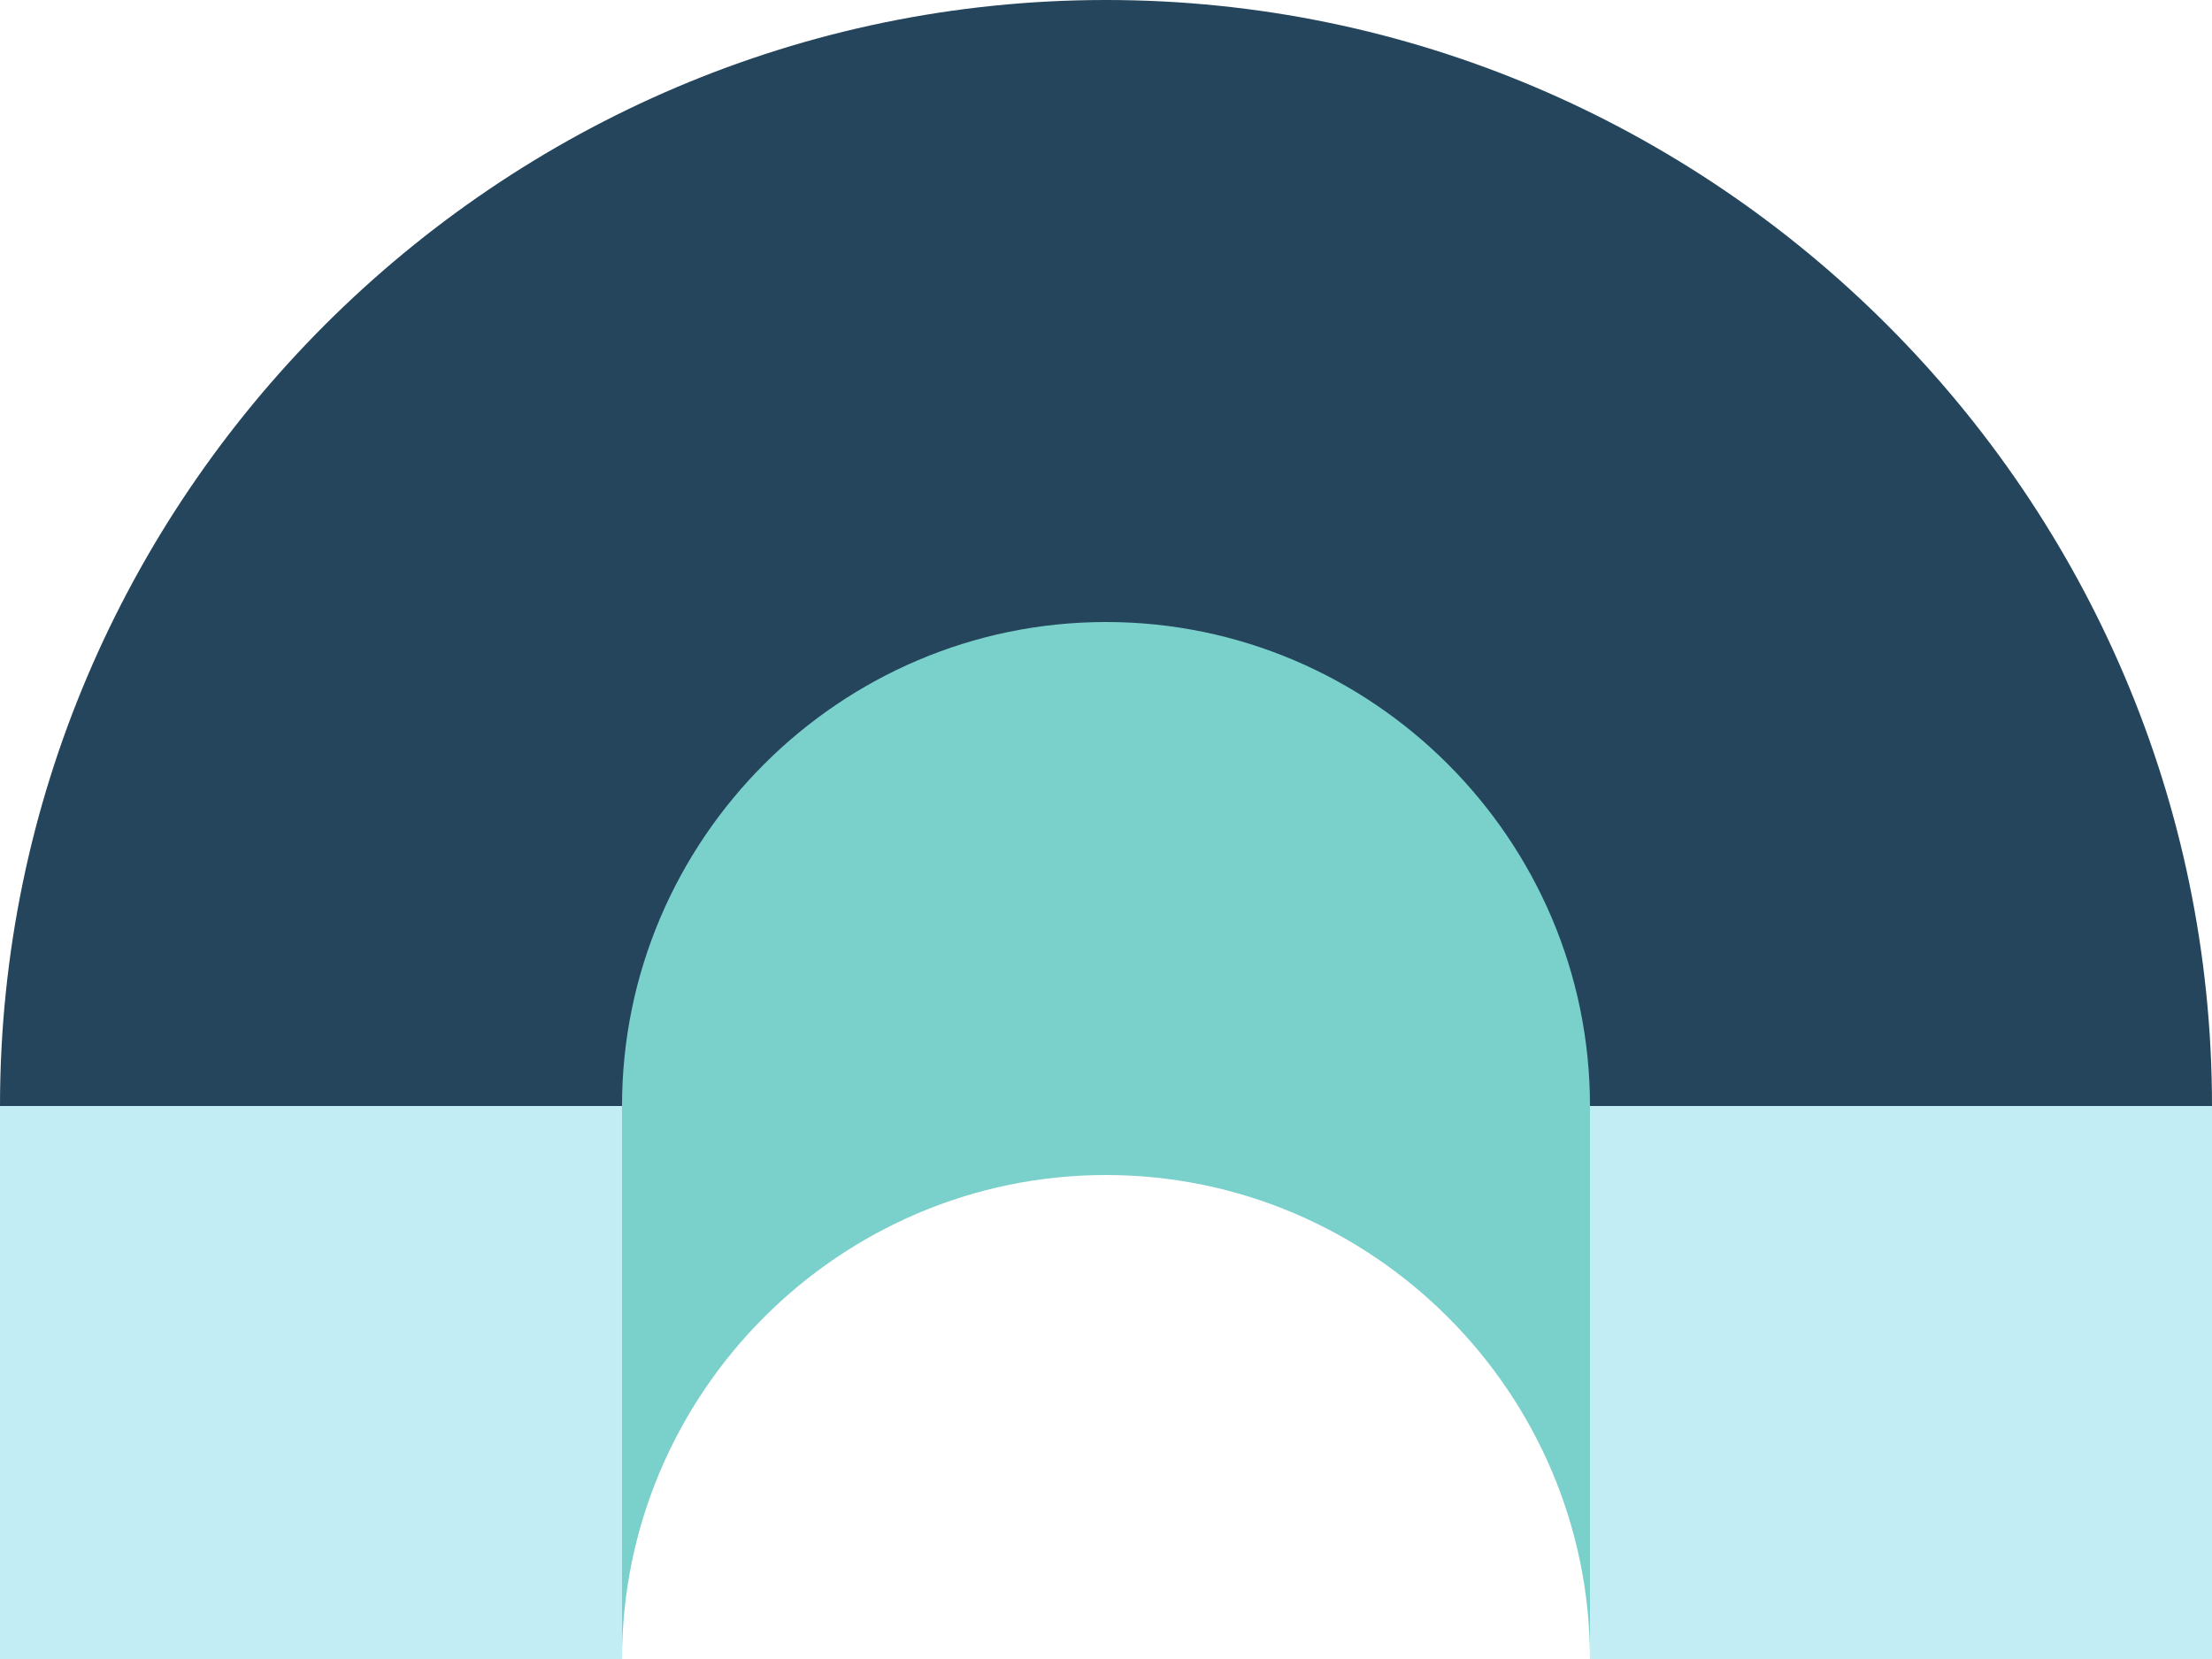
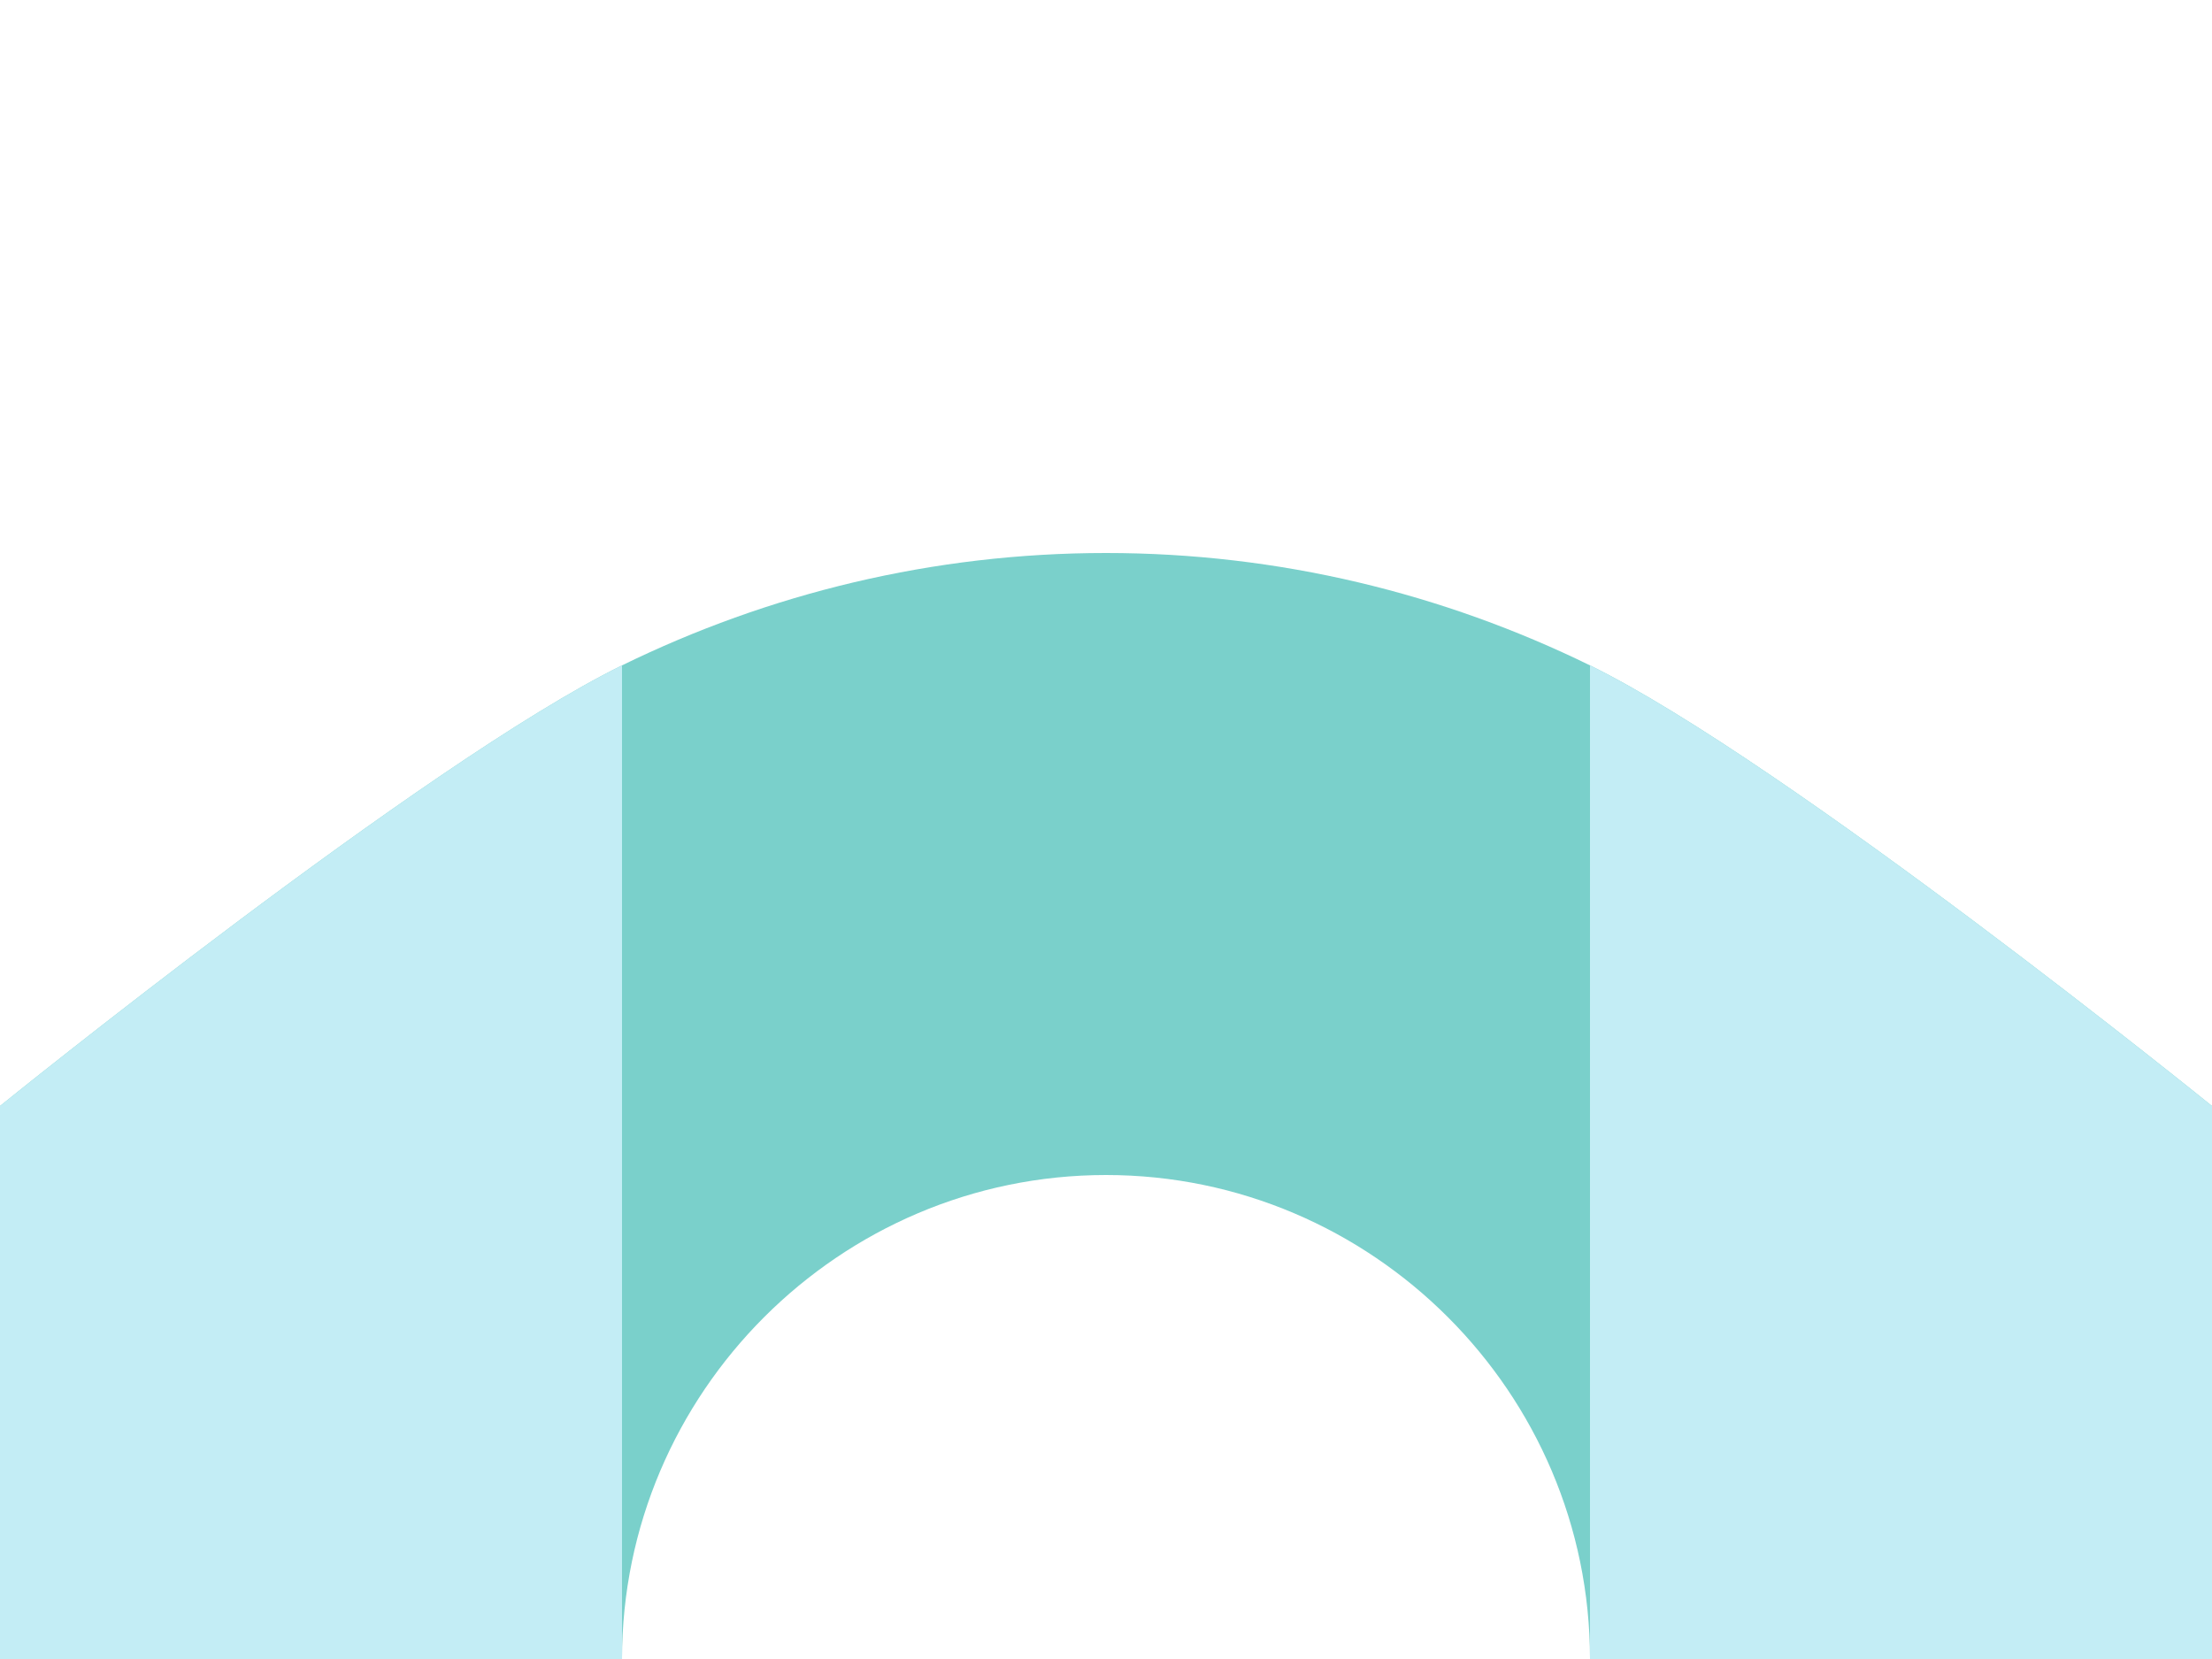
<svg xmlns="http://www.w3.org/2000/svg" width="500" height="375">
  <g>
    <title>background</title>
-     <rect fill="none" id="canvas_background" height="402" width="582" y="-1" x="-1" />
  </g>
  <g>
    <title>Layer 1</title>
    <g id="change1_1">
      <path id="svg_1" fill="#7ad0cb" d="m500,250l0,125l-140.6,0c0,-60.2 -49.2,-109.4 -109.4,-109.4s-109.4,49.2 -109.4,109.4l-140.6,0l0,-125s96,-77.7 140.6,-99.6c33.1,-16.2 70.2,-25.4 109.4,-25.4s76.3,9.2 109.4,25.4c44.6,21.9 140.6,99.6 140.6,99.6z" />
    </g>
    <g id="change2_1">
      <path id="svg_2" fill="#c3edf5" d="m140.6,250l0,125l-140.6,0l0,-125s96,-77.7 140.6,-99.6l0,99.6zm218.8,-99.6l0,224.6l140.6,0l0,-125s-96,-77.7 -140.6,-99.6z" />
    </g>
    <g id="change3_1">
-       <path id="svg_3" fill="#24455c" d="m500,250l-140.6,0c0,-60.2 -49.2,-109.4 -109.4,-109.4s-109.4,49.2 -109.4,109.4l-140.6,0c0,-137.5 112.5,-250 250,-250s250,112.5 250,250z" />
-     </g>
+       </g>
  </g>
</svg>